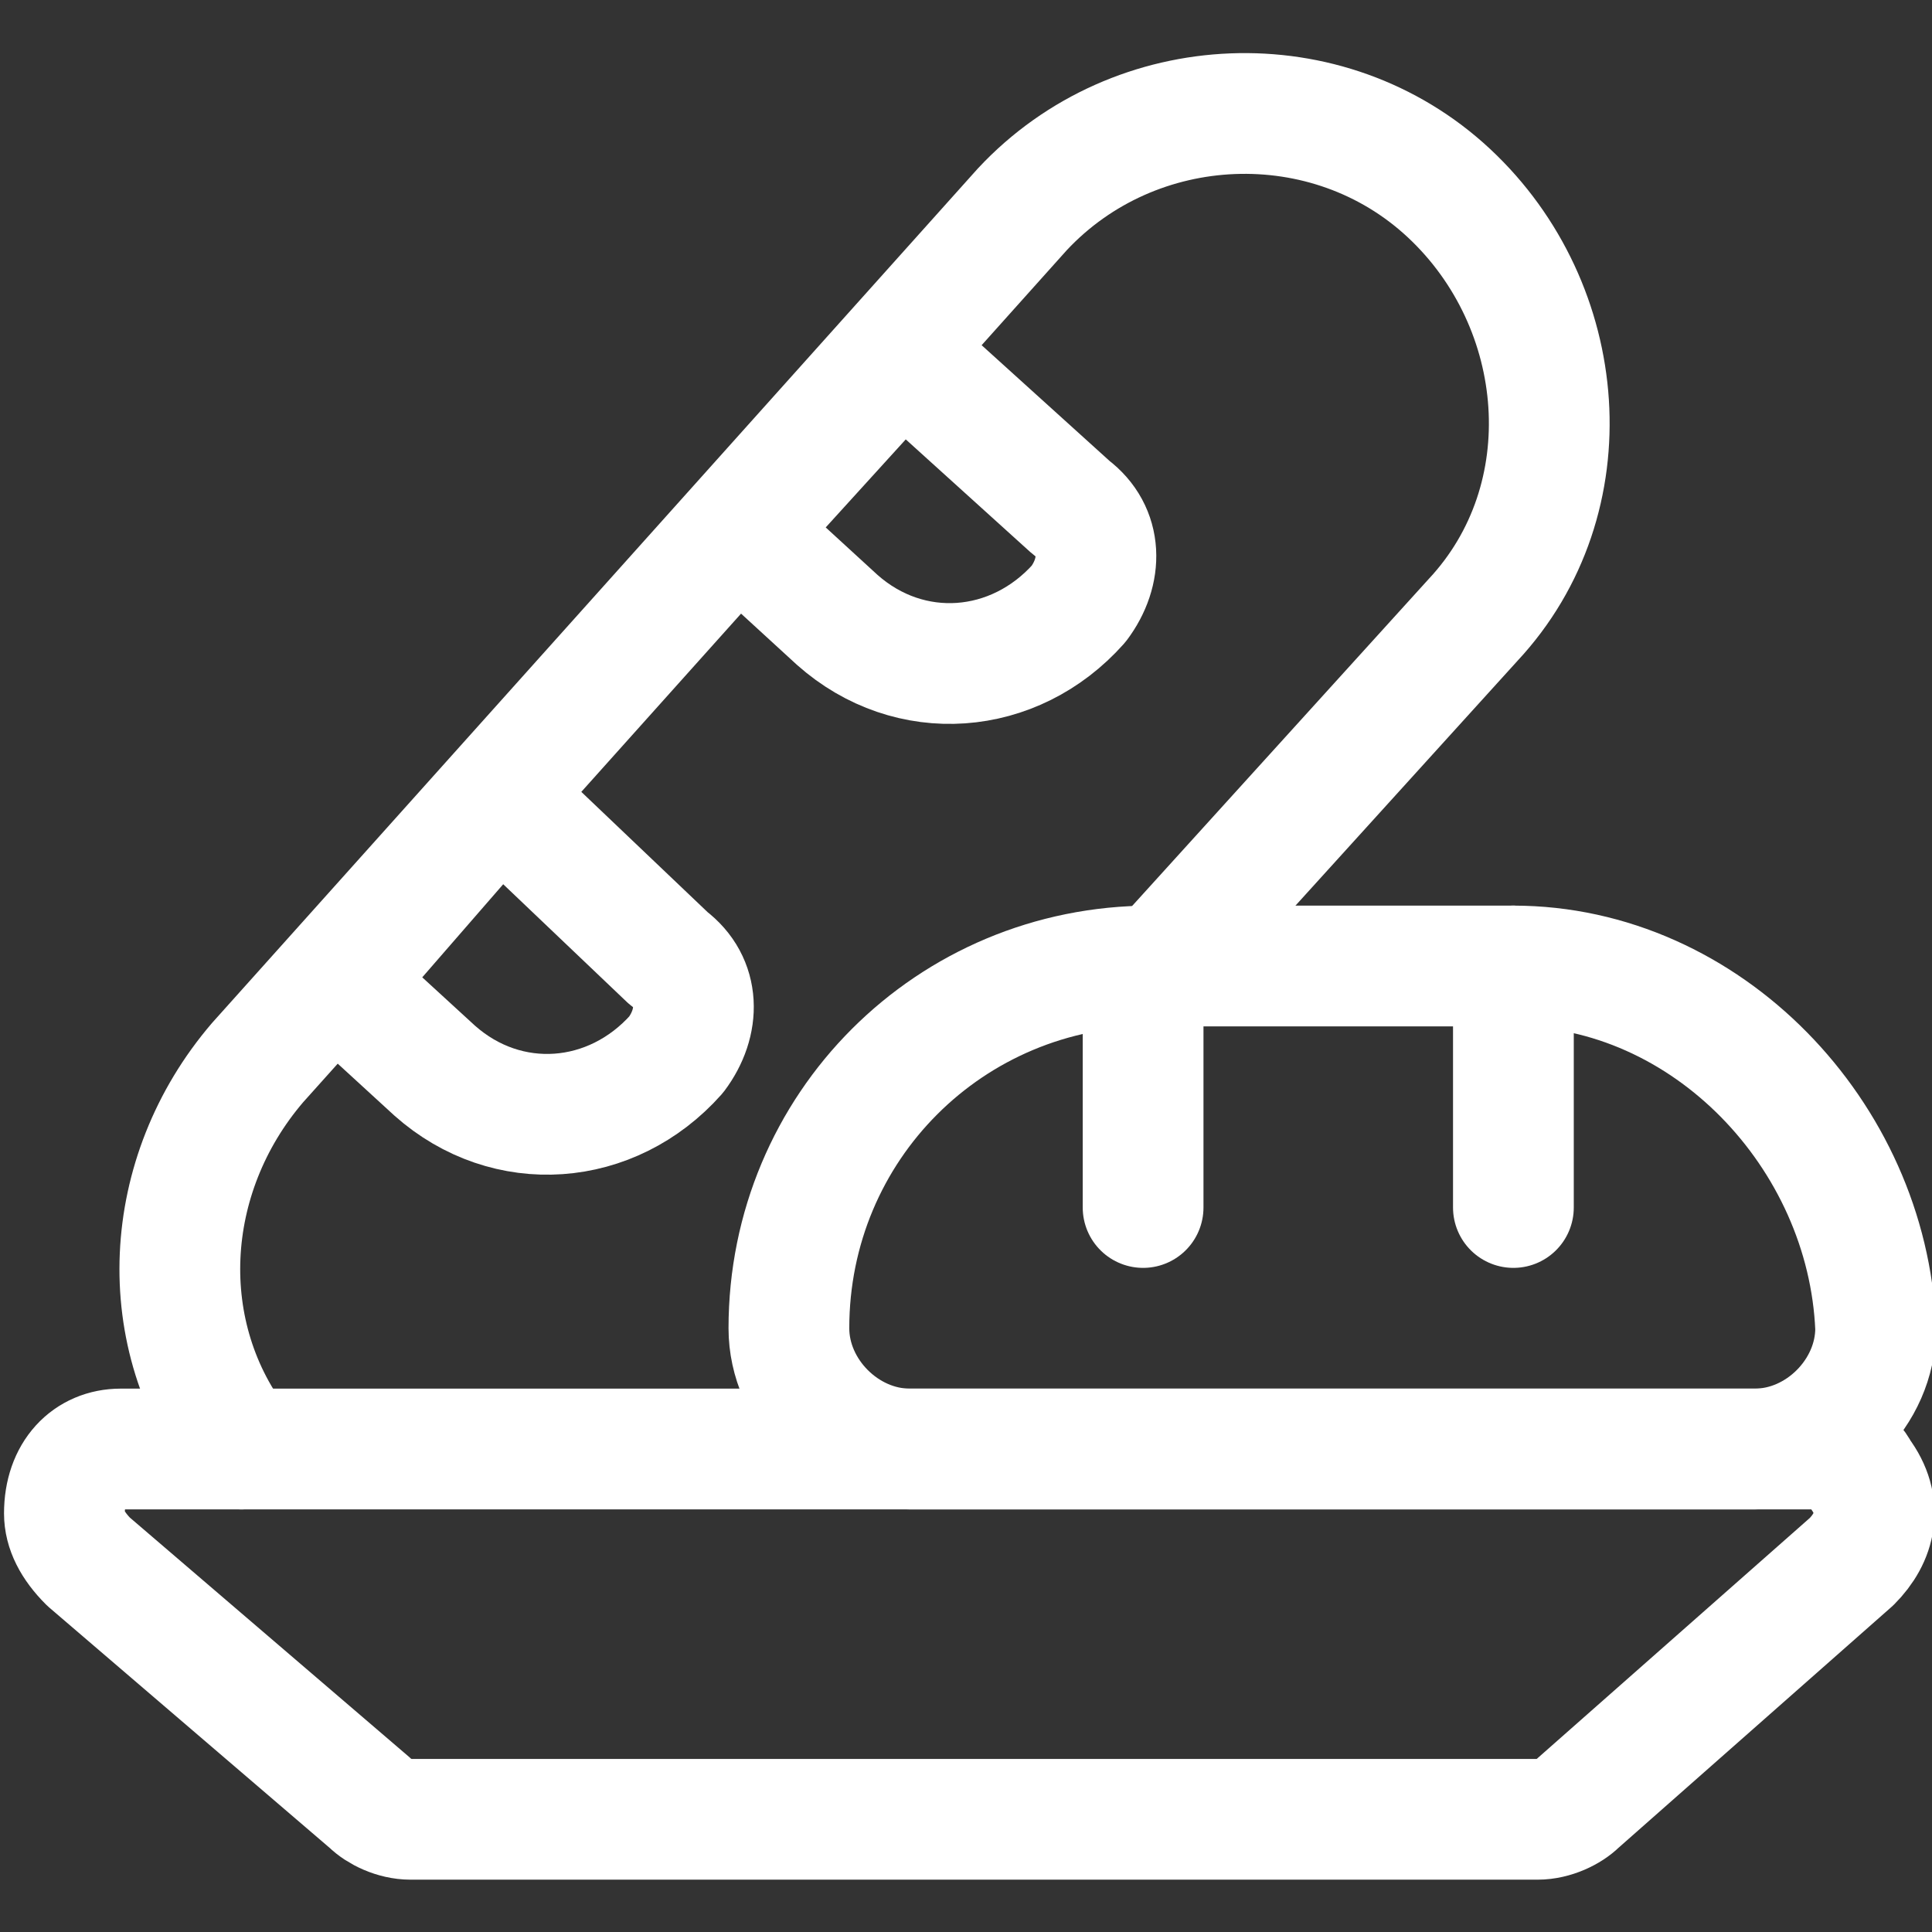
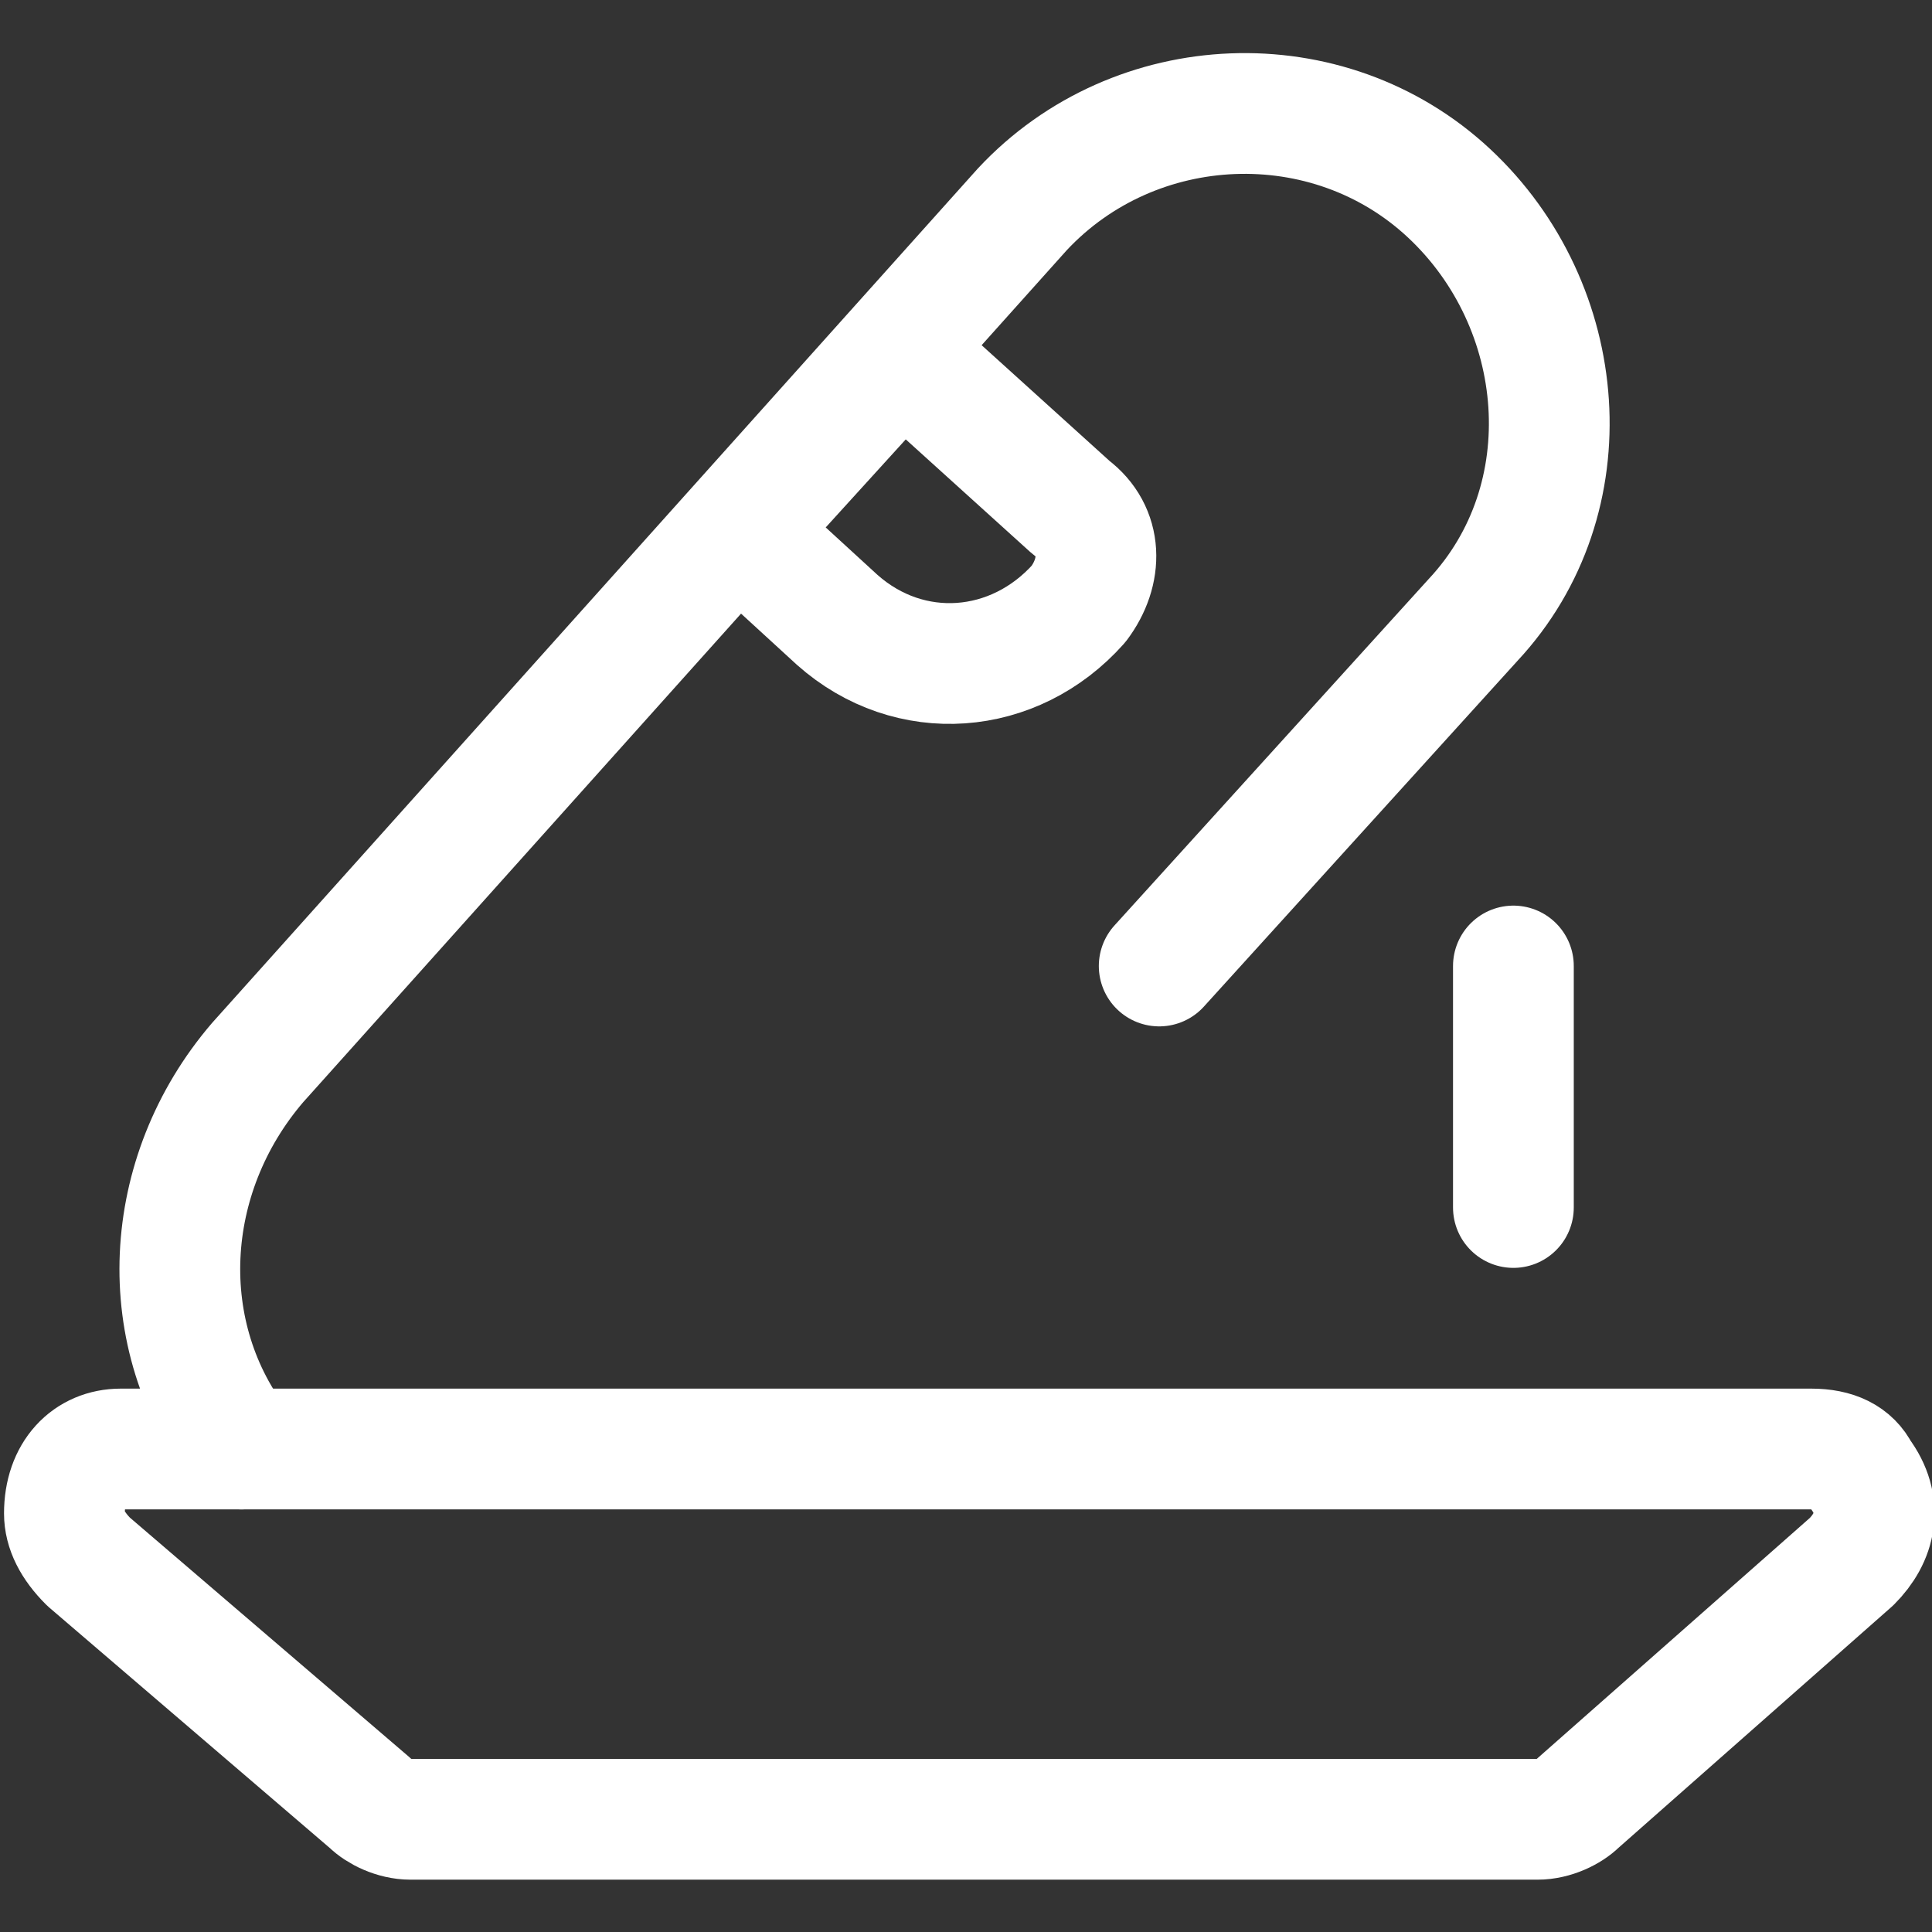
<svg xmlns="http://www.w3.org/2000/svg" version="1.1" id="Regular" x="0px" y="0px" viewBox="0 0 24 24" style="enable-background:new 0 0 24 24;" xml:space="preserve">
  <rect x="0" y="0" width="24" height="24" fill="#333333" stroke="none" />
  <style type="text/css">
	.st0{fill:none;stroke:#FFFFFF;stroke-width:1.5;stroke-linecap:round;stroke-linejoin:round;}
</style>
  <title>bread-baguette</title>
  <path class="st0" d="M23,19.4c0.3-0.3,0.4-0.7,0.1-1.1c-0.1-0.2-0.3-0.3-0.6-0.3h-21c-0.4,0-0.7,0.3-0.7,0.8c0,0.2,0.1,0.4,0.3,0.6  l3.5,3c0.1,0.1,0.3,0.2,0.5,0.2h14c0.2,0,0.4-0.1,0.5-0.2L23,19.4z" />
-   <path class="st0" d="M18.8,12h-4.5c-2.5,0-4.5,2-4.5,4.5l0,0c0,0.8,0.7,1.5,1.5,1.5h10.5c0.8,0,1.5-0.7,1.5-1.5l0,0  C23.2,14.1,21.2,12,18.8,12z" />
-   <line class="st0" x1="14.2" y1="12" x2="14.2" y2="15" />
  <line class="st0" x1="18.8" y1="12" x2="18.8" y2="15" />
-   <path class="st0" d="M4.2,12.2l1.2,1.1c0.9,0.8,2.2,0.7,3-0.2c0.3-0.4,0.3-0.9-0.1-1.2L6.2,9.9L4.2,12.2z" />
  <path class="st0" d="M9.2,6.6l1.2,1.1c0.9,0.8,2.2,0.7,3-0.2c0.3-0.4,0.3-0.9-0.1-1.2c0,0,0,0,0,0l-2.1-1.9L9.2,6.6z" />
-   <path class="st0" d="M3,18c-1.1-1.4-1-3.4,0.2-4.8l9.5-10.6C14.1,1.1,16.5,1,18,2.4c0,0,0,0,0,0l0,0c1.5,1.4,1.7,3.8,0.3,5.3  c0,0,0,0,0,0L14.4,12" />
+   <path class="st0" d="M3,18c-1.1-1.4-1-3.4,0.2-4.8l9.5-10.6C14.1,1.1,16.5,1,18,2.4l0,0c1.5,1.4,1.7,3.8,0.3,5.3  c0,0,0,0,0,0L14.4,12" />
</svg>